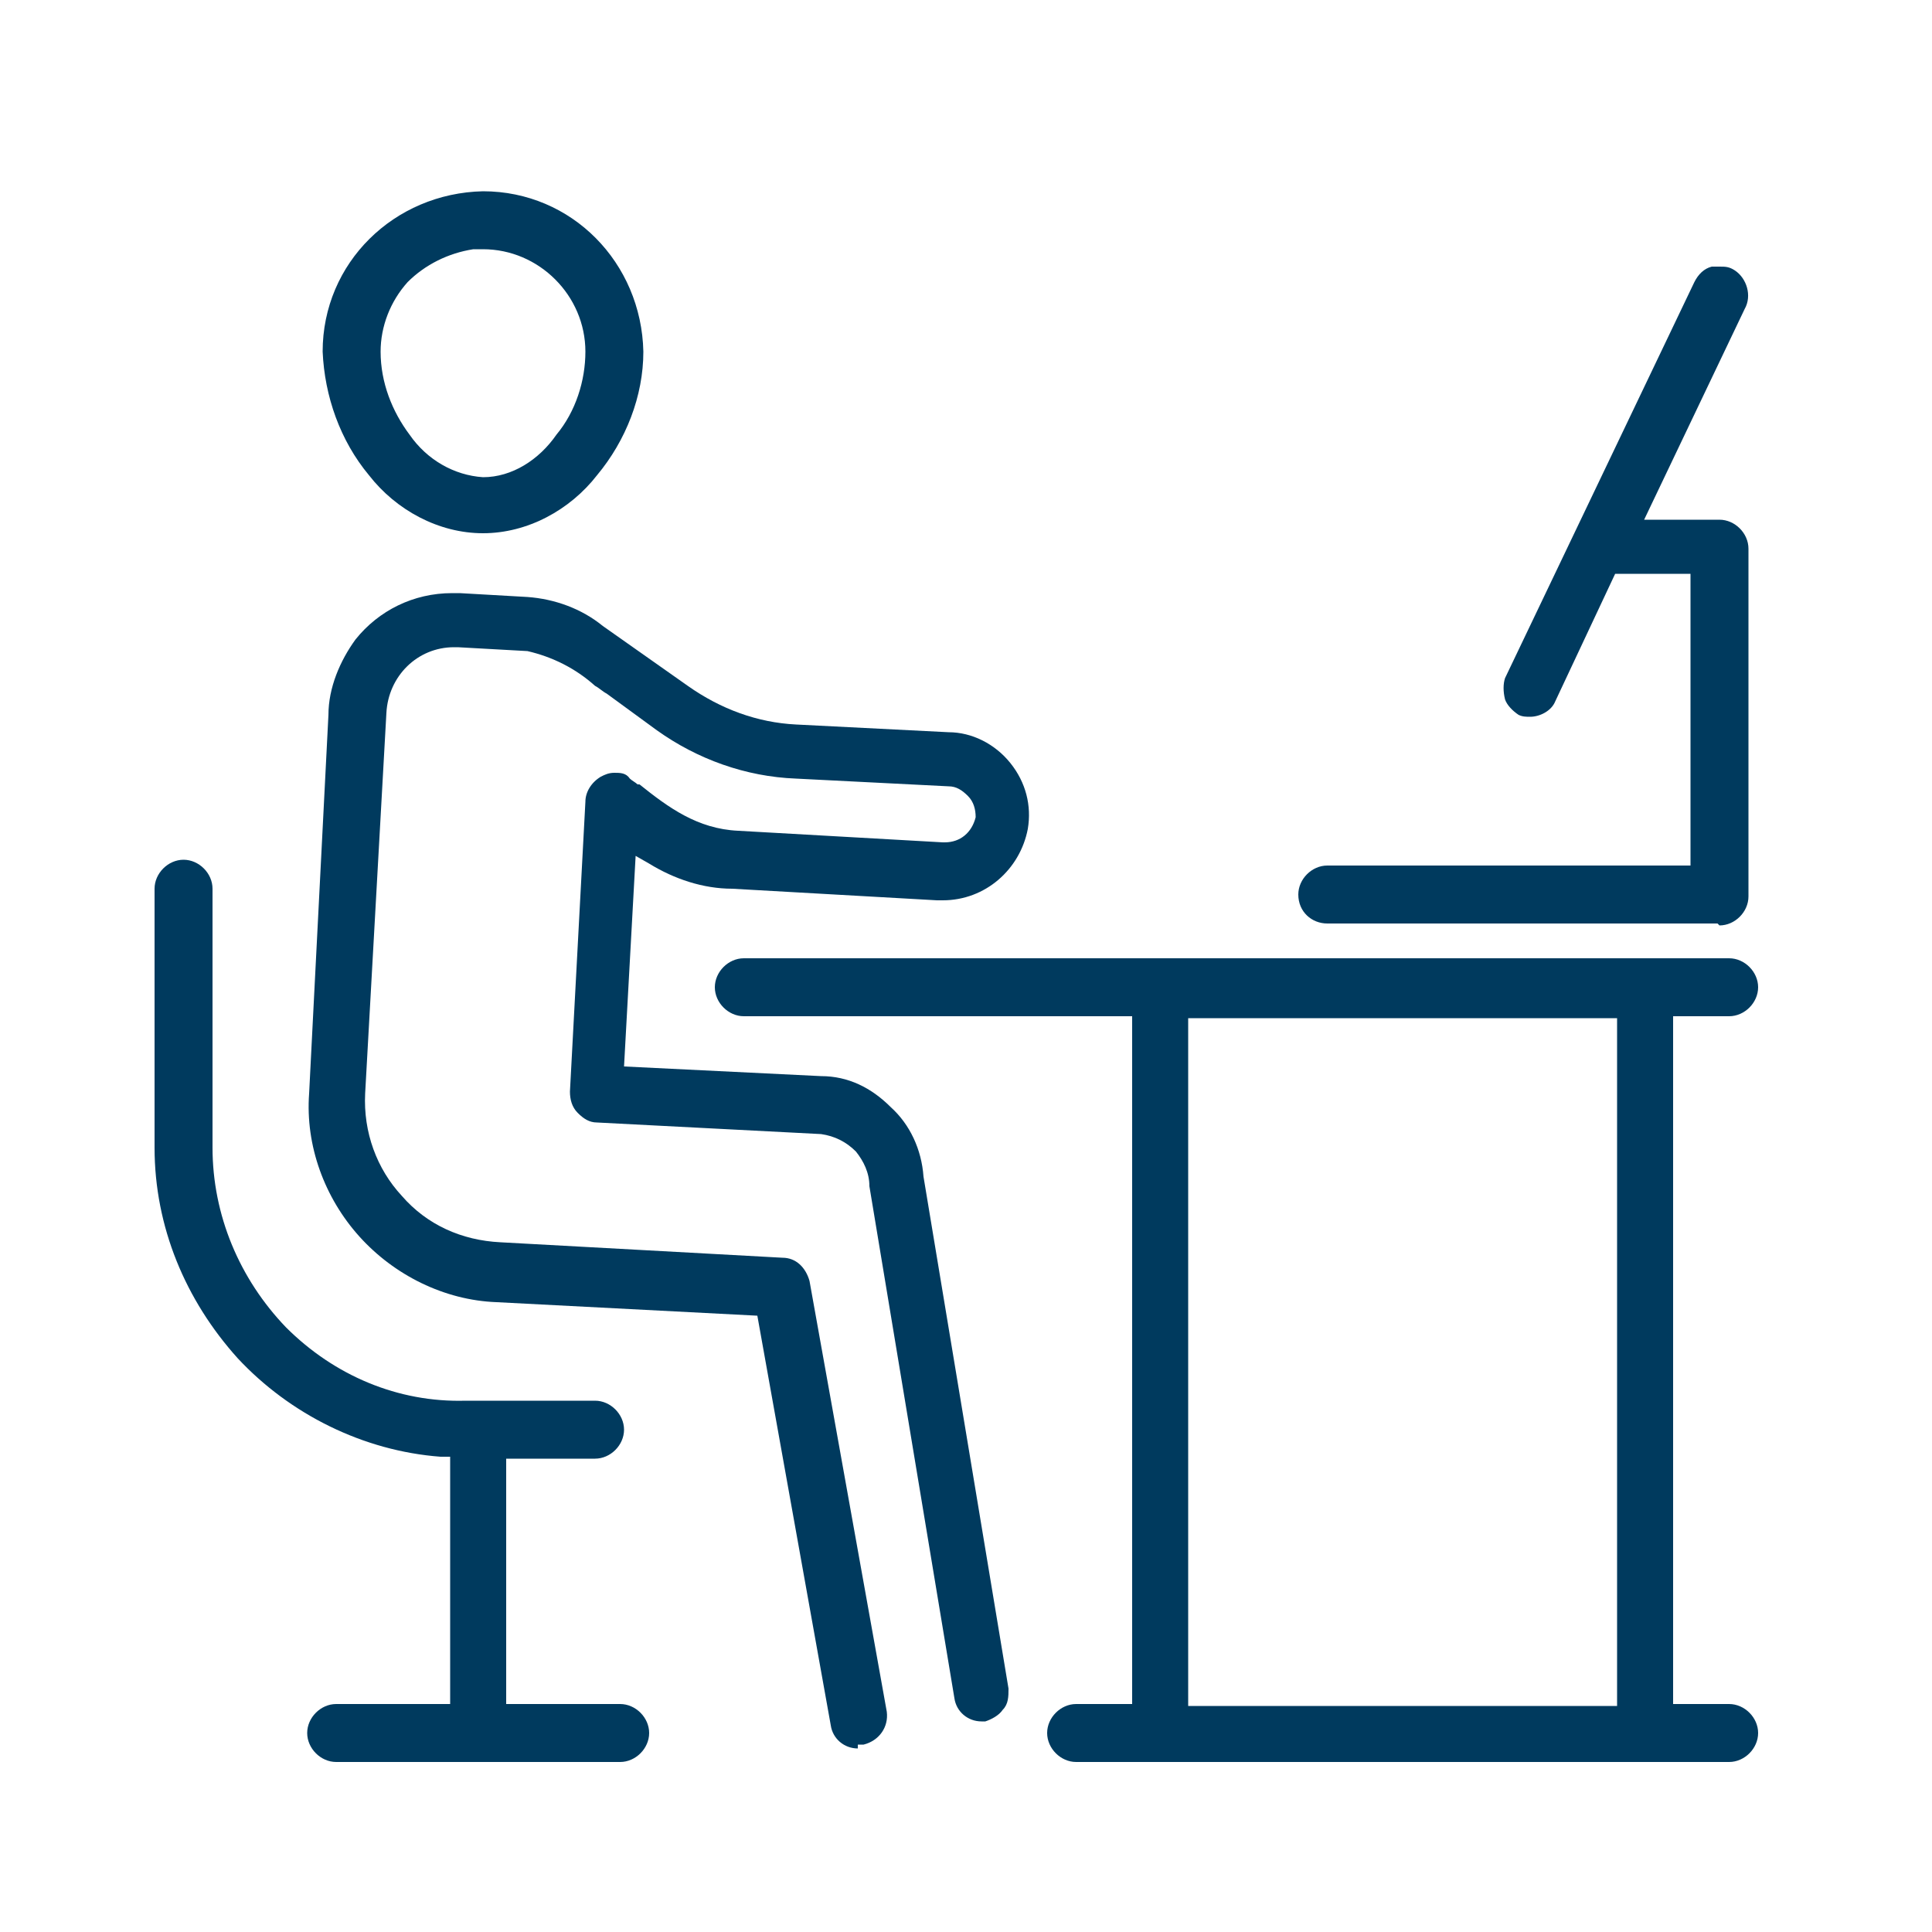
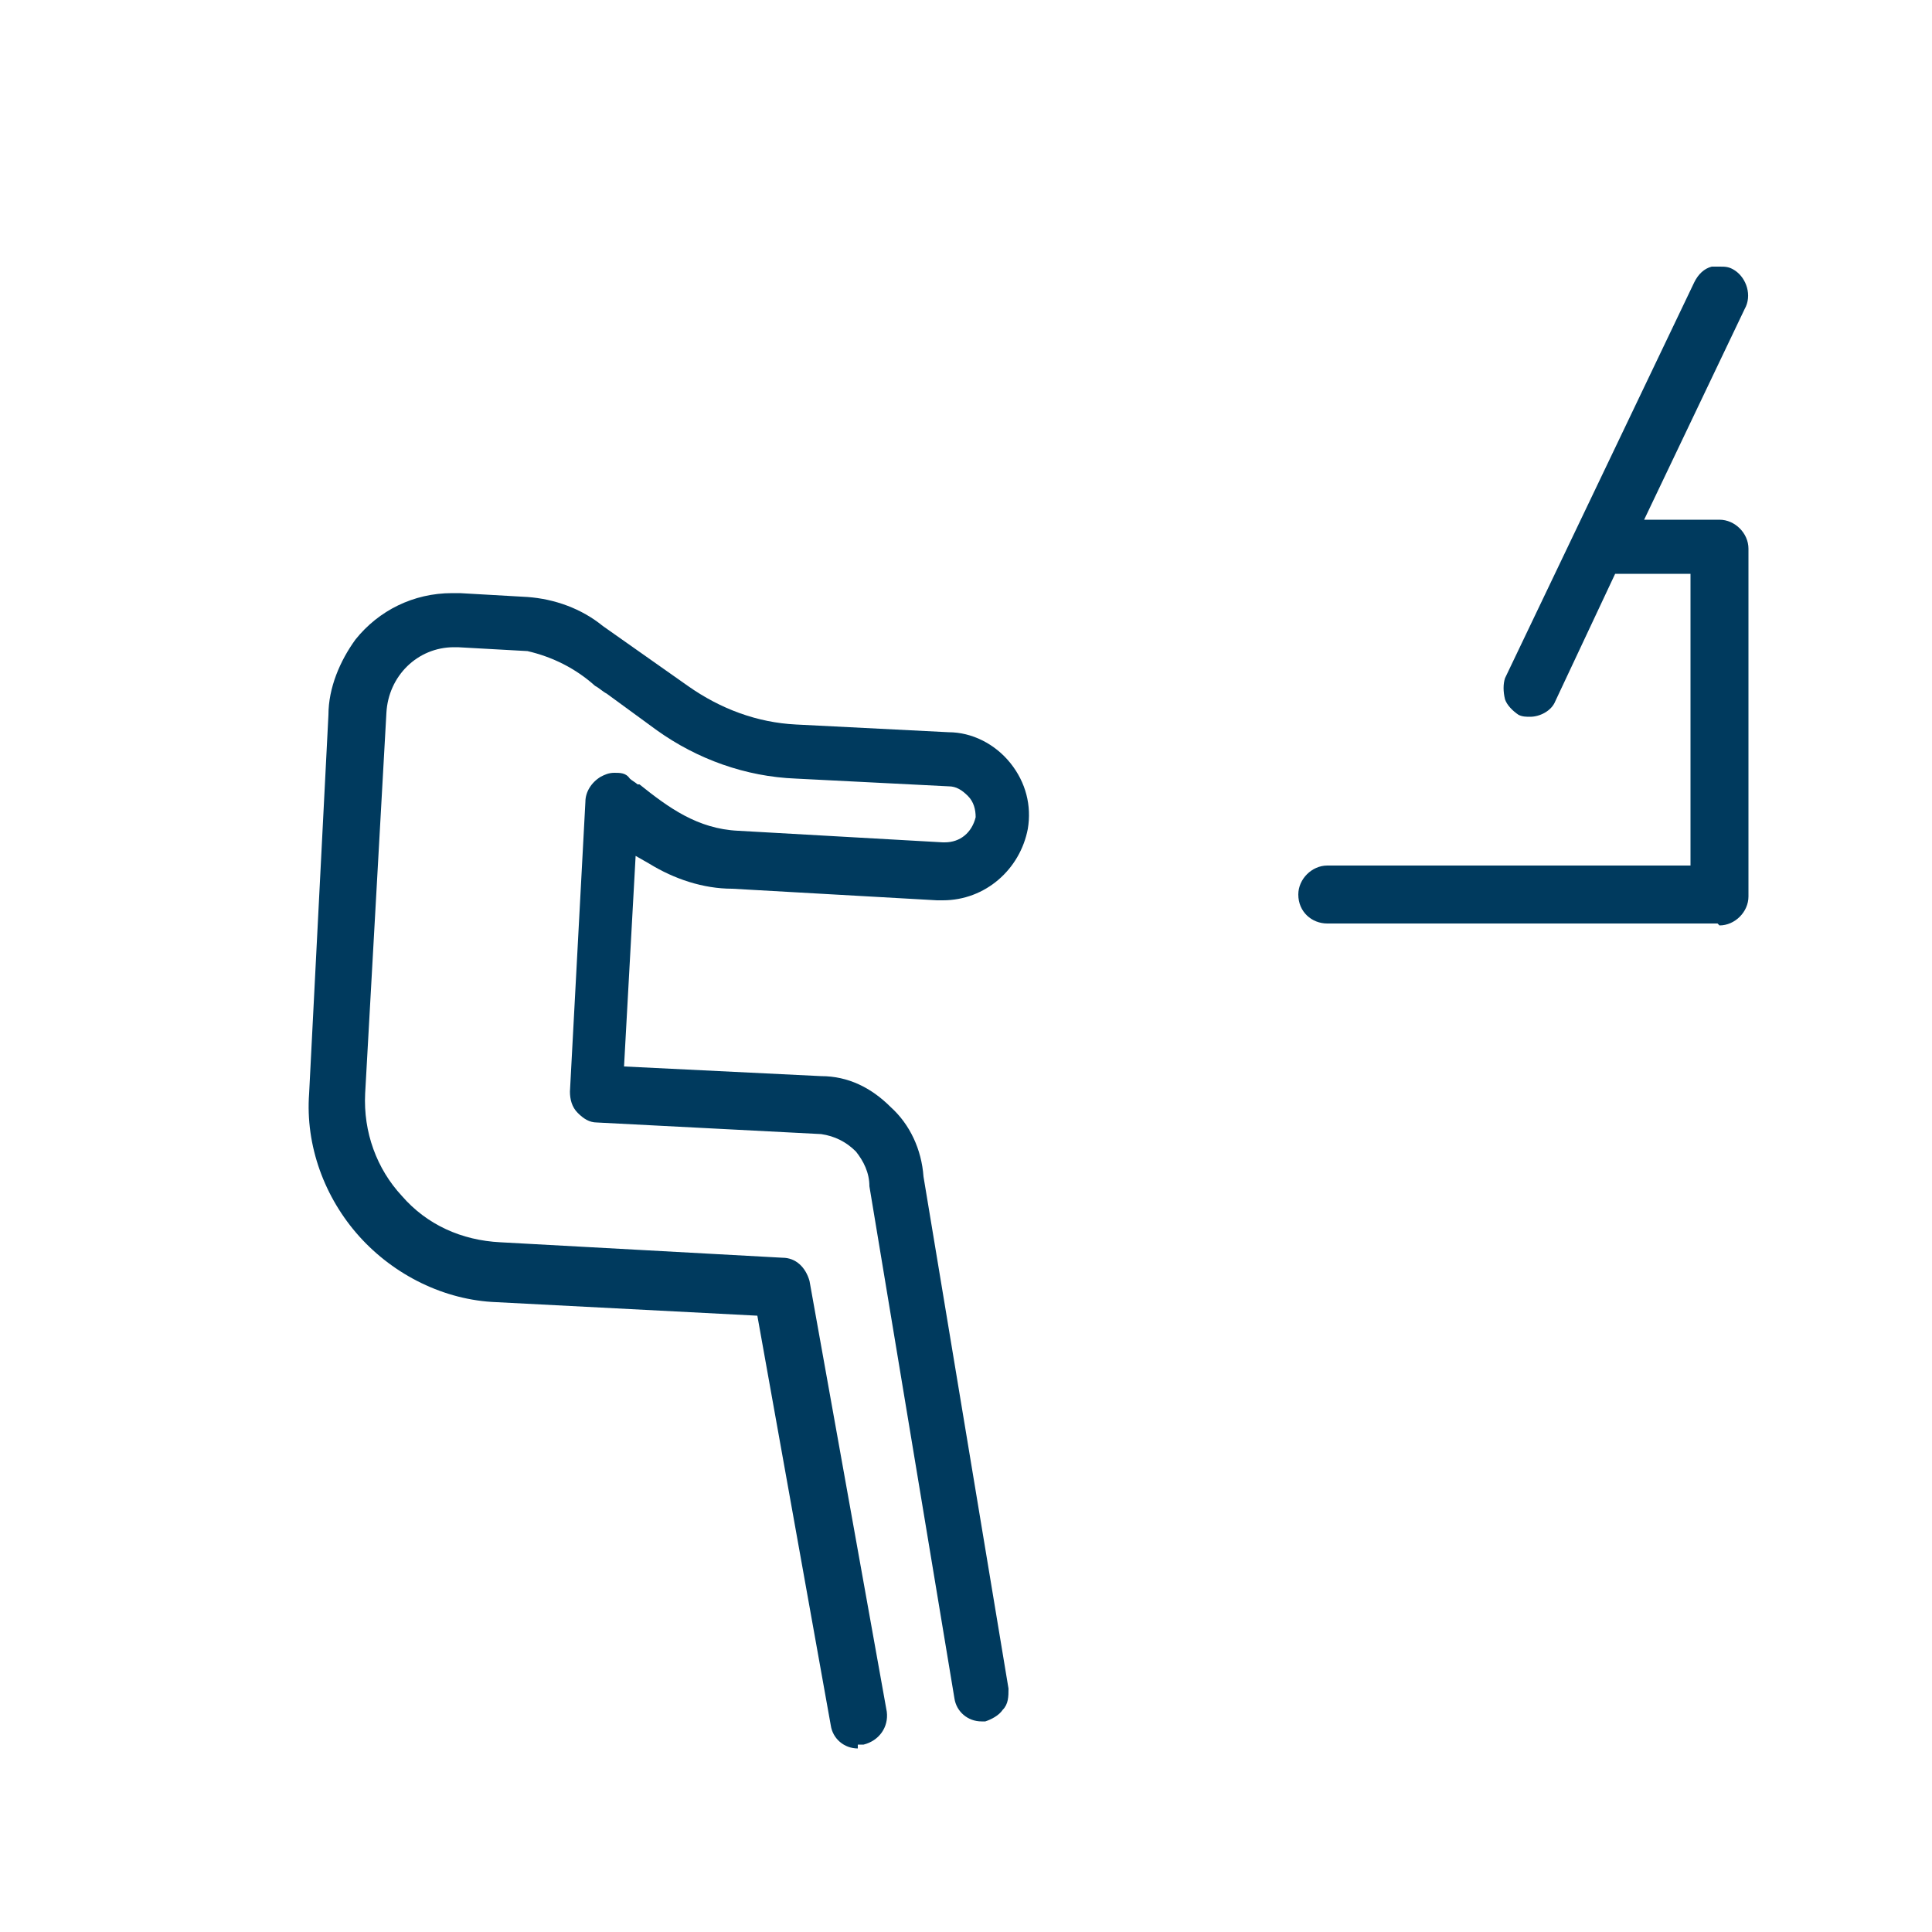
<svg xmlns="http://www.w3.org/2000/svg" id="Layer_1" version="1.1" viewBox="0 0 100 100">
  <defs>
    <style>
      .st0 {
        fill: #003a5e;
      }
    </style>
  </defs>
  <g id="Works_lounge">
    <path id="Subtraction_16" class="st0" d="M88.9,47.8h-20.2c-.8,0-1.5-.6-1.5-1.5h0c0-.8.7-1.5,1.5-1.5h18.8v-15.1h-3.9l-3.1,6.6c-.2.5-.8.8-1.3.8-.2,0-.4,0-.6-.1-.3-.2-.6-.5-.7-.8-.1-.4-.1-.8,0-1.1l9.8-20.5c.2-.4.5-.7.9-.8.1,0,.3,0,.4,0,.3,0,.5,0,.8.2.6.4.9,1.3.5,2l-5.2,10.9h3.9c.8,0,1.5.7,1.5,1.5v18c0,.8-.7,1.5-1.5,1.5h0Z" />
-     <path id="Subtraction_17" class="st0" d="M89.5,91.2h-33.8c-.8,0-1.5-.7-1.5-1.5,0-.8.7-1.5,1.5-1.5h2.9v-35.6h-20.1c-.8,0-1.5-.7-1.5-1.5,0-.8.7-1.5,1.5-1.5h51c.8,0,1.5.7,1.5,1.5,0,.8-.7,1.5-1.5,1.5h-2.9v35.6h2.9c.8,0,1.5.7,1.5,1.5,0,.8-.7,1.5-1.5,1.5ZM61.5,52.7v35.6h22.2v-35.6h-22.2Z" />
    <path id="Subtraction_14" class="st0" d="M44.4,90.5c-.7,0-1.3-.5-1.4-1.2l-3.8-21.2-13.5-.7c-2.7-.1-5.3-1.4-7.1-3.4-1.8-2-2.8-4.7-2.6-7.4l1-19.6h0c0-1.4.6-2.8,1.4-3.9,1.2-1.5,3-2.4,5-2.4.1,0,.2,0,.4,0l3.5.2c1.4.1,2.8.6,3.9,1.5l4.4,3.1c1.7,1.2,3.6,1.9,5.6,2l7.9.4c1.2,0,2.4.6,3.2,1.6.8,1,1.1,2.2.9,3.4-.4,2.1-2.2,3.7-4.4,3.7,0,0-.2,0-.3,0l-10.6-.6c-1.5,0-3-.5-4.3-1.3l-.7-.4-.6,10.9,10.2.5c1.4,0,2.6.6,3.6,1.6,1,.9,1.6,2.2,1.7,3.6l4.4,26.5c0,.4,0,.8-.3,1.1-.2.3-.6.5-.9.6,0,0-.2,0-.2,0-.7,0-1.3-.5-1.4-1.2l-4.4-26.5c0-.7-.3-1.3-.7-1.8h0c-.5-.5-1.1-.8-1.8-.9l-11.6-.6c-.4,0-.7-.2-1-.5-.3-.3-.4-.7-.4-1.1l.8-15h0c0-.5.3-1,.8-1.3.2-.1.4-.2.7-.2.3,0,.6,0,.8.3.1.1.3.2.4.3h.1c1.5,1.2,3,2.3,5.1,2.4l10.6.6h.1c.8,0,1.4-.5,1.6-1.3h0c0-.4-.1-.8-.4-1.1-.3-.3-.6-.5-1-.5l-7.9-.4c-2.6-.1-5.1-1-7.2-2.5l-2.6-1.9c-.2-.1-.4-.3-.6-.4-1-.9-2.2-1.5-3.5-1.8l-3.6-.2h-.2c-1.9,0-3.4,1.5-3.5,3.4l-1.1,19.7c-.1,2,.6,3.9,1.9,5.3,1.3,1.5,3.1,2.3,5.1,2.4l14.6.8c.7,0,1.2.5,1.4,1.2l4,22.3c.1.8-.4,1.5-1.2,1.7,0,0-.2,0-.3,0Z" />
-     <path id="Subtraction_13" class="st0" d="M25,27.6c-2.3,0-4.5-1.2-5.9-3-1.5-1.8-2.3-4.1-2.4-6.4,0-4.6,3.7-8.2,8.3-8.3,4.6,0,8.2,3.7,8.3,8.3,0,2.3-.9,4.6-2.4,6.4-1.4,1.8-3.6,3-5.9,3ZM24.5,12.9h0c-1.3.2-2.5.8-3.4,1.7-.9,1-1.4,2.3-1.4,3.6,0,1.6.6,3.1,1.5,4.3.9,1.3,2.3,2.1,3.8,2.2,1.5,0,2.9-.9,3.8-2.2,1-1.2,1.5-2.8,1.5-4.3,0-2.9-2.4-5.3-5.3-5.3h-.5Z" />
-     <path id="Subtraction_15" class="st0" d="M32.1,91.2h-14.7c-.8,0-1.5-.7-1.5-1.5,0-.8.7-1.5,1.5-1.5h5.9v-12.8h-.5c-4-.3-7.8-2.2-10.5-5.1-2.7-3-4.3-6.8-4.3-10.9v-13.4c0-.8.7-1.5,1.5-1.5.8,0,1.5.7,1.5,1.5v13.4c0,3.5,1.4,6.8,3.8,9.3,2.5,2.5,5.8,3.9,9.3,3.8h6.7c.8,0,1.5.7,1.5,1.5,0,.8-.7,1.5-1.5,1.5h-4.6v12.7h5.9c.8,0,1.5.7,1.5,1.5,0,.8-.7,1.5-1.5,1.5Z" />
  </g>
</svg>